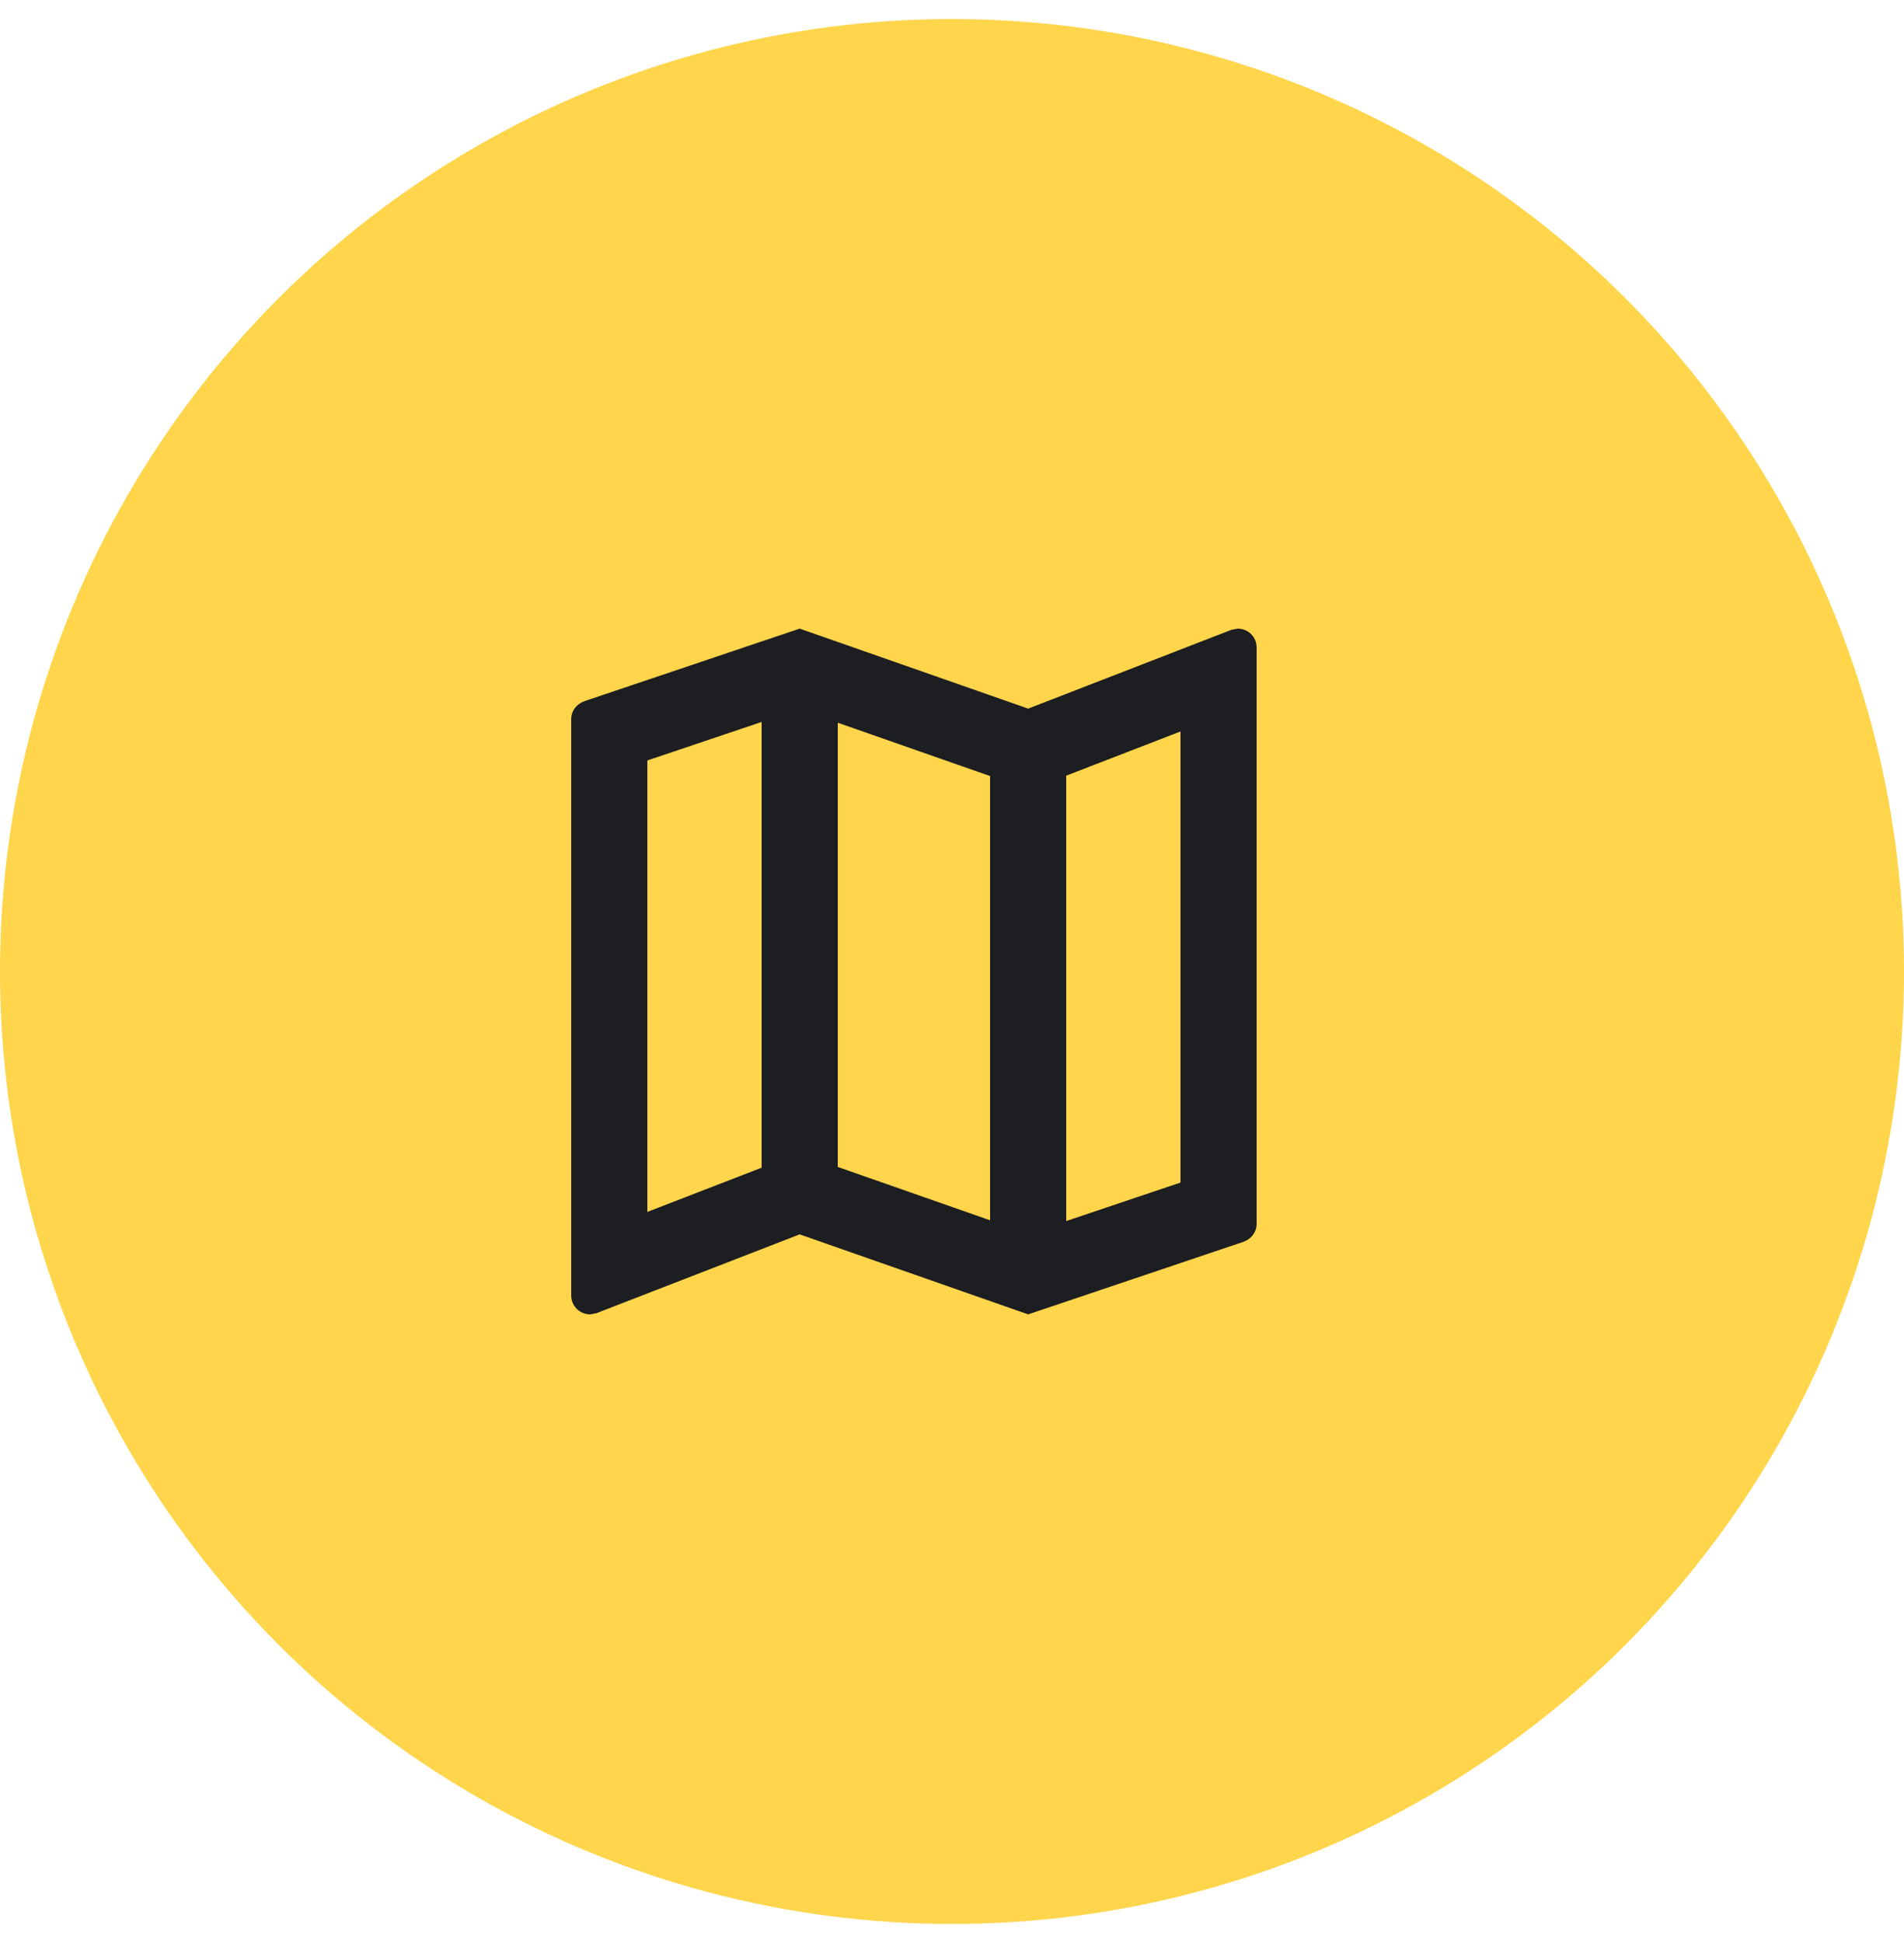
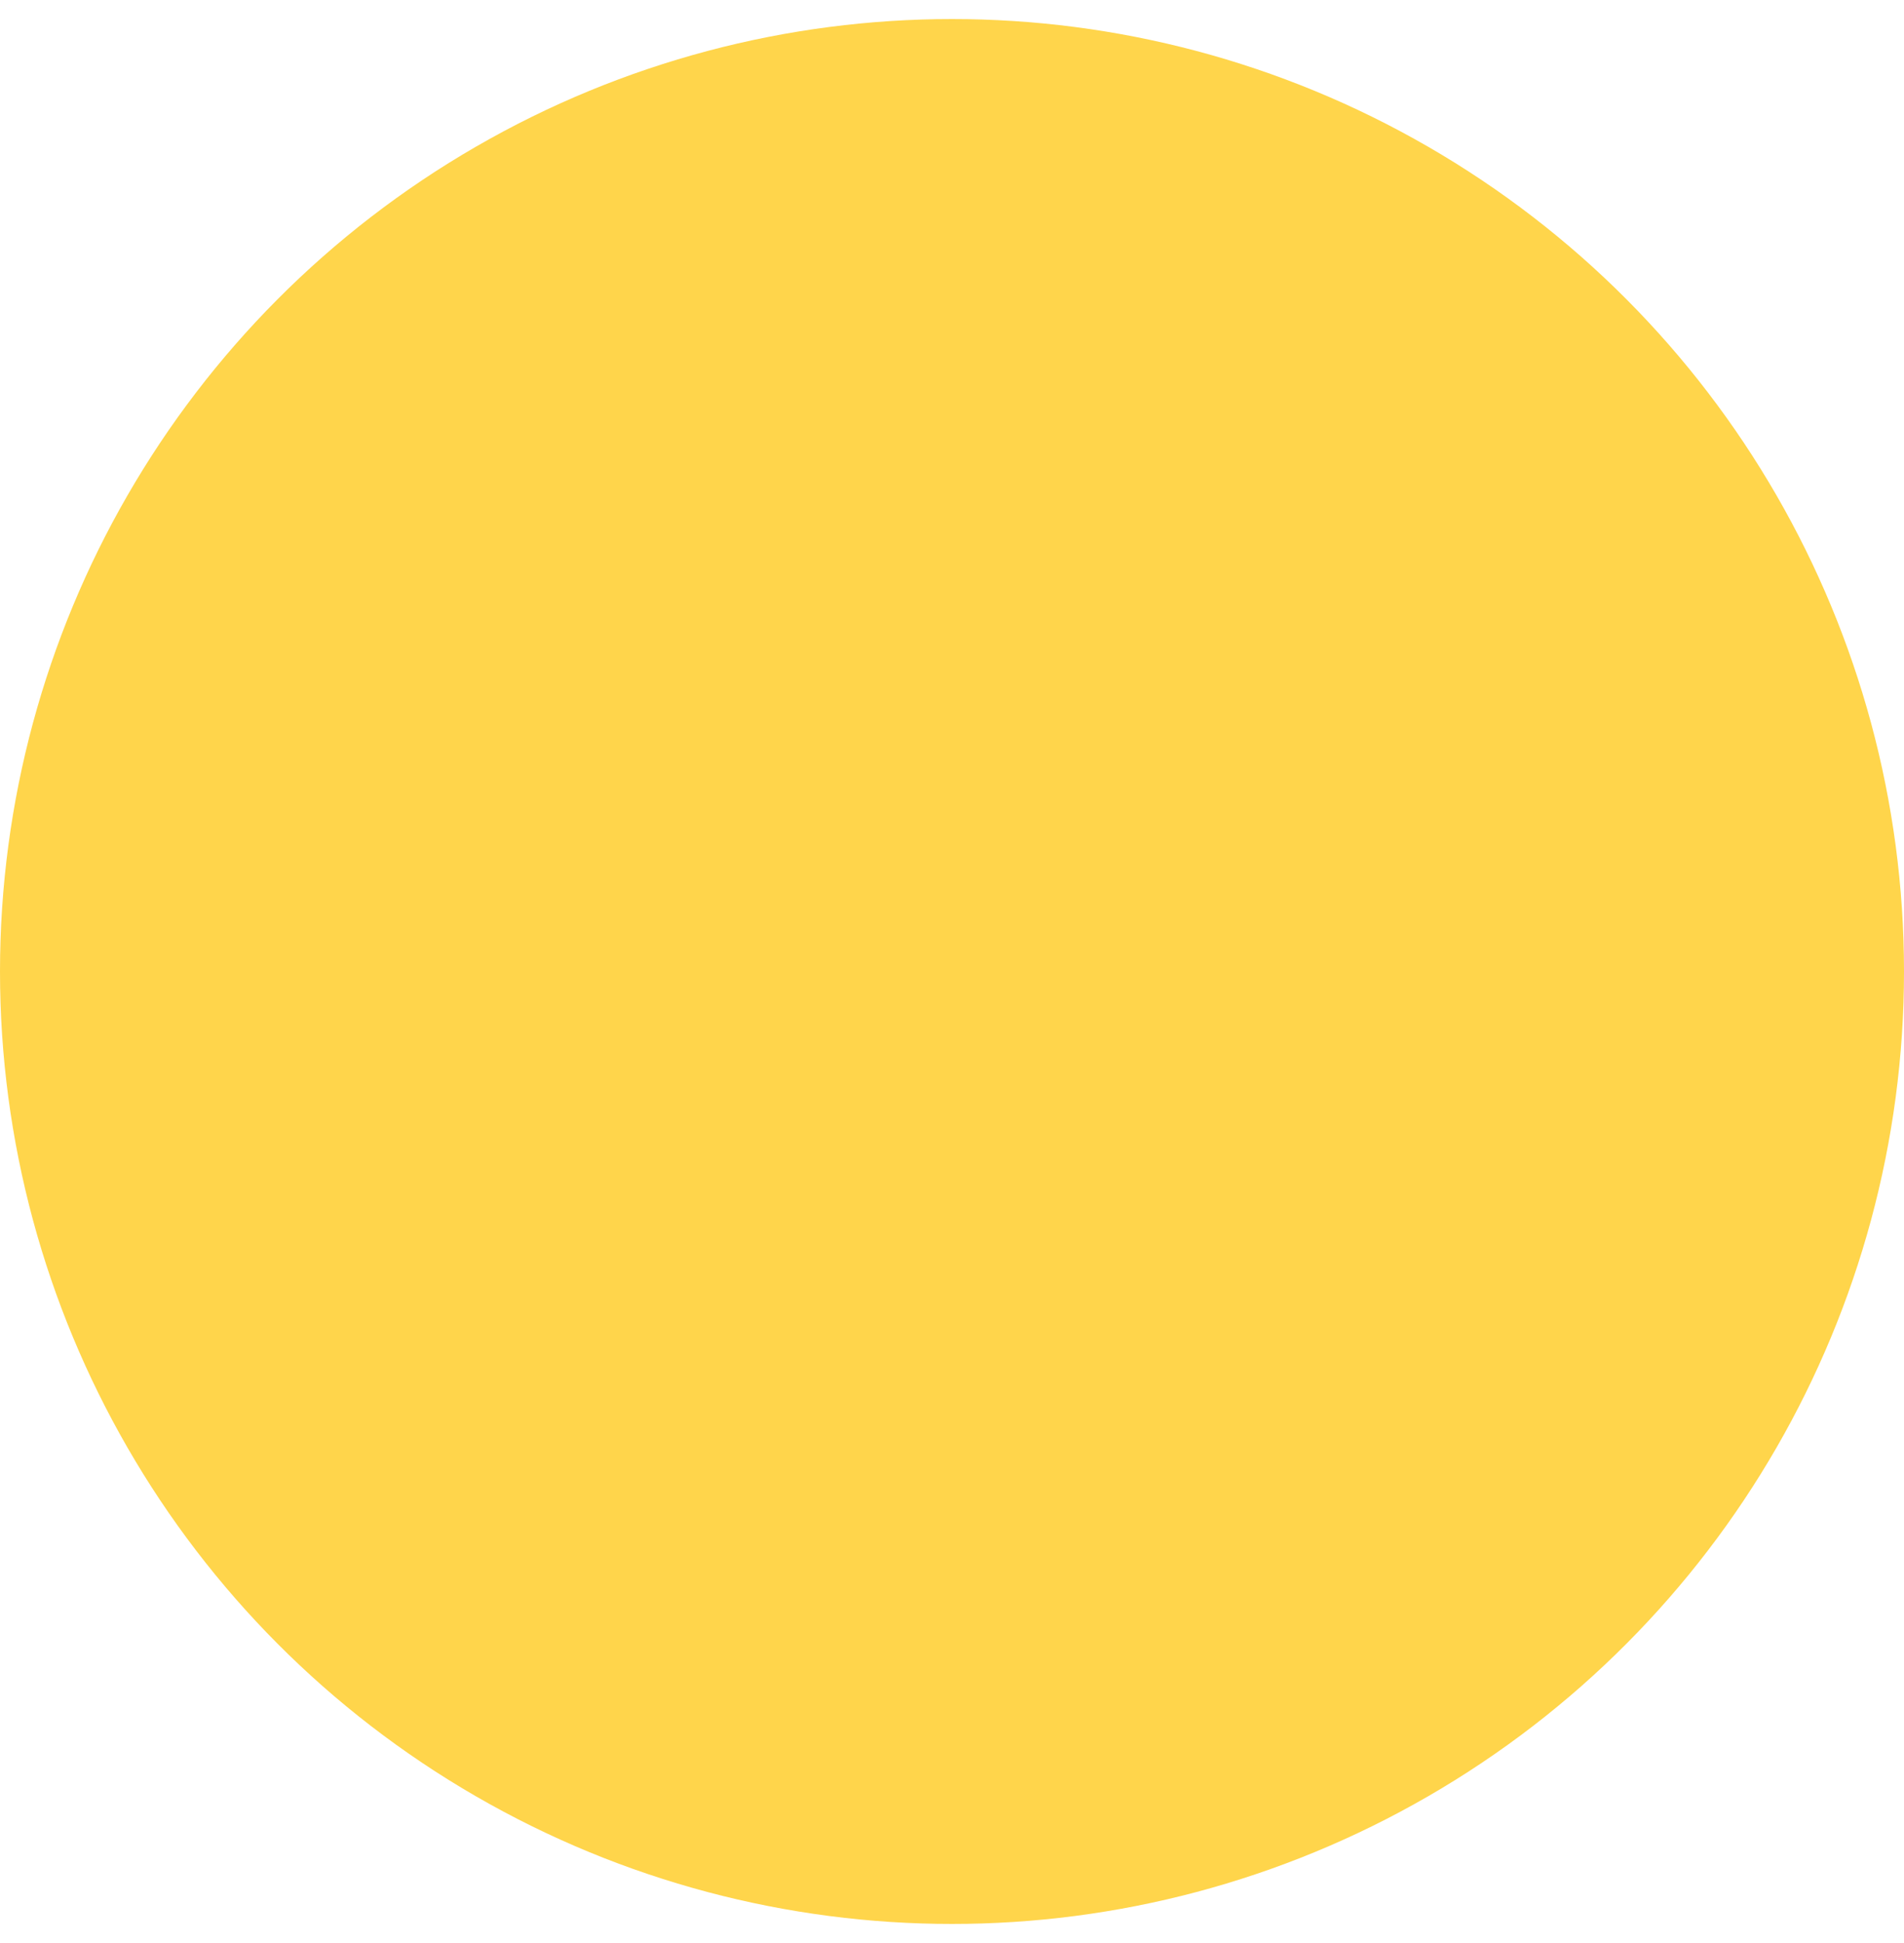
<svg xmlns="http://www.w3.org/2000/svg" width="50" height="51" fill="none">
  <circle cx="25" cy="25.5" r="23" fill="#FFD54B" stroke="#FFD54B" stroke-width="4" />
-   <path fill="#1D1E22" d="m32.5 16.5-.16.03L27 18.6l-6-2.1-5.64 1.9c-.21.07-.36.25-.36.48V34c0 .28.22.5.5.5l.16-.03L21 32.4l6 2.1 5.64-1.9c.21-.07.36-.25.36-.48V17c0-.28-.22-.5-.5-.5M22 18.97l4 1.4v11.66l-4-1.4zm-5 .99 3-1.01v11.7l-3 1.16zm14 11.08-3 1.01V20.36l3-1.16z" />
</svg>